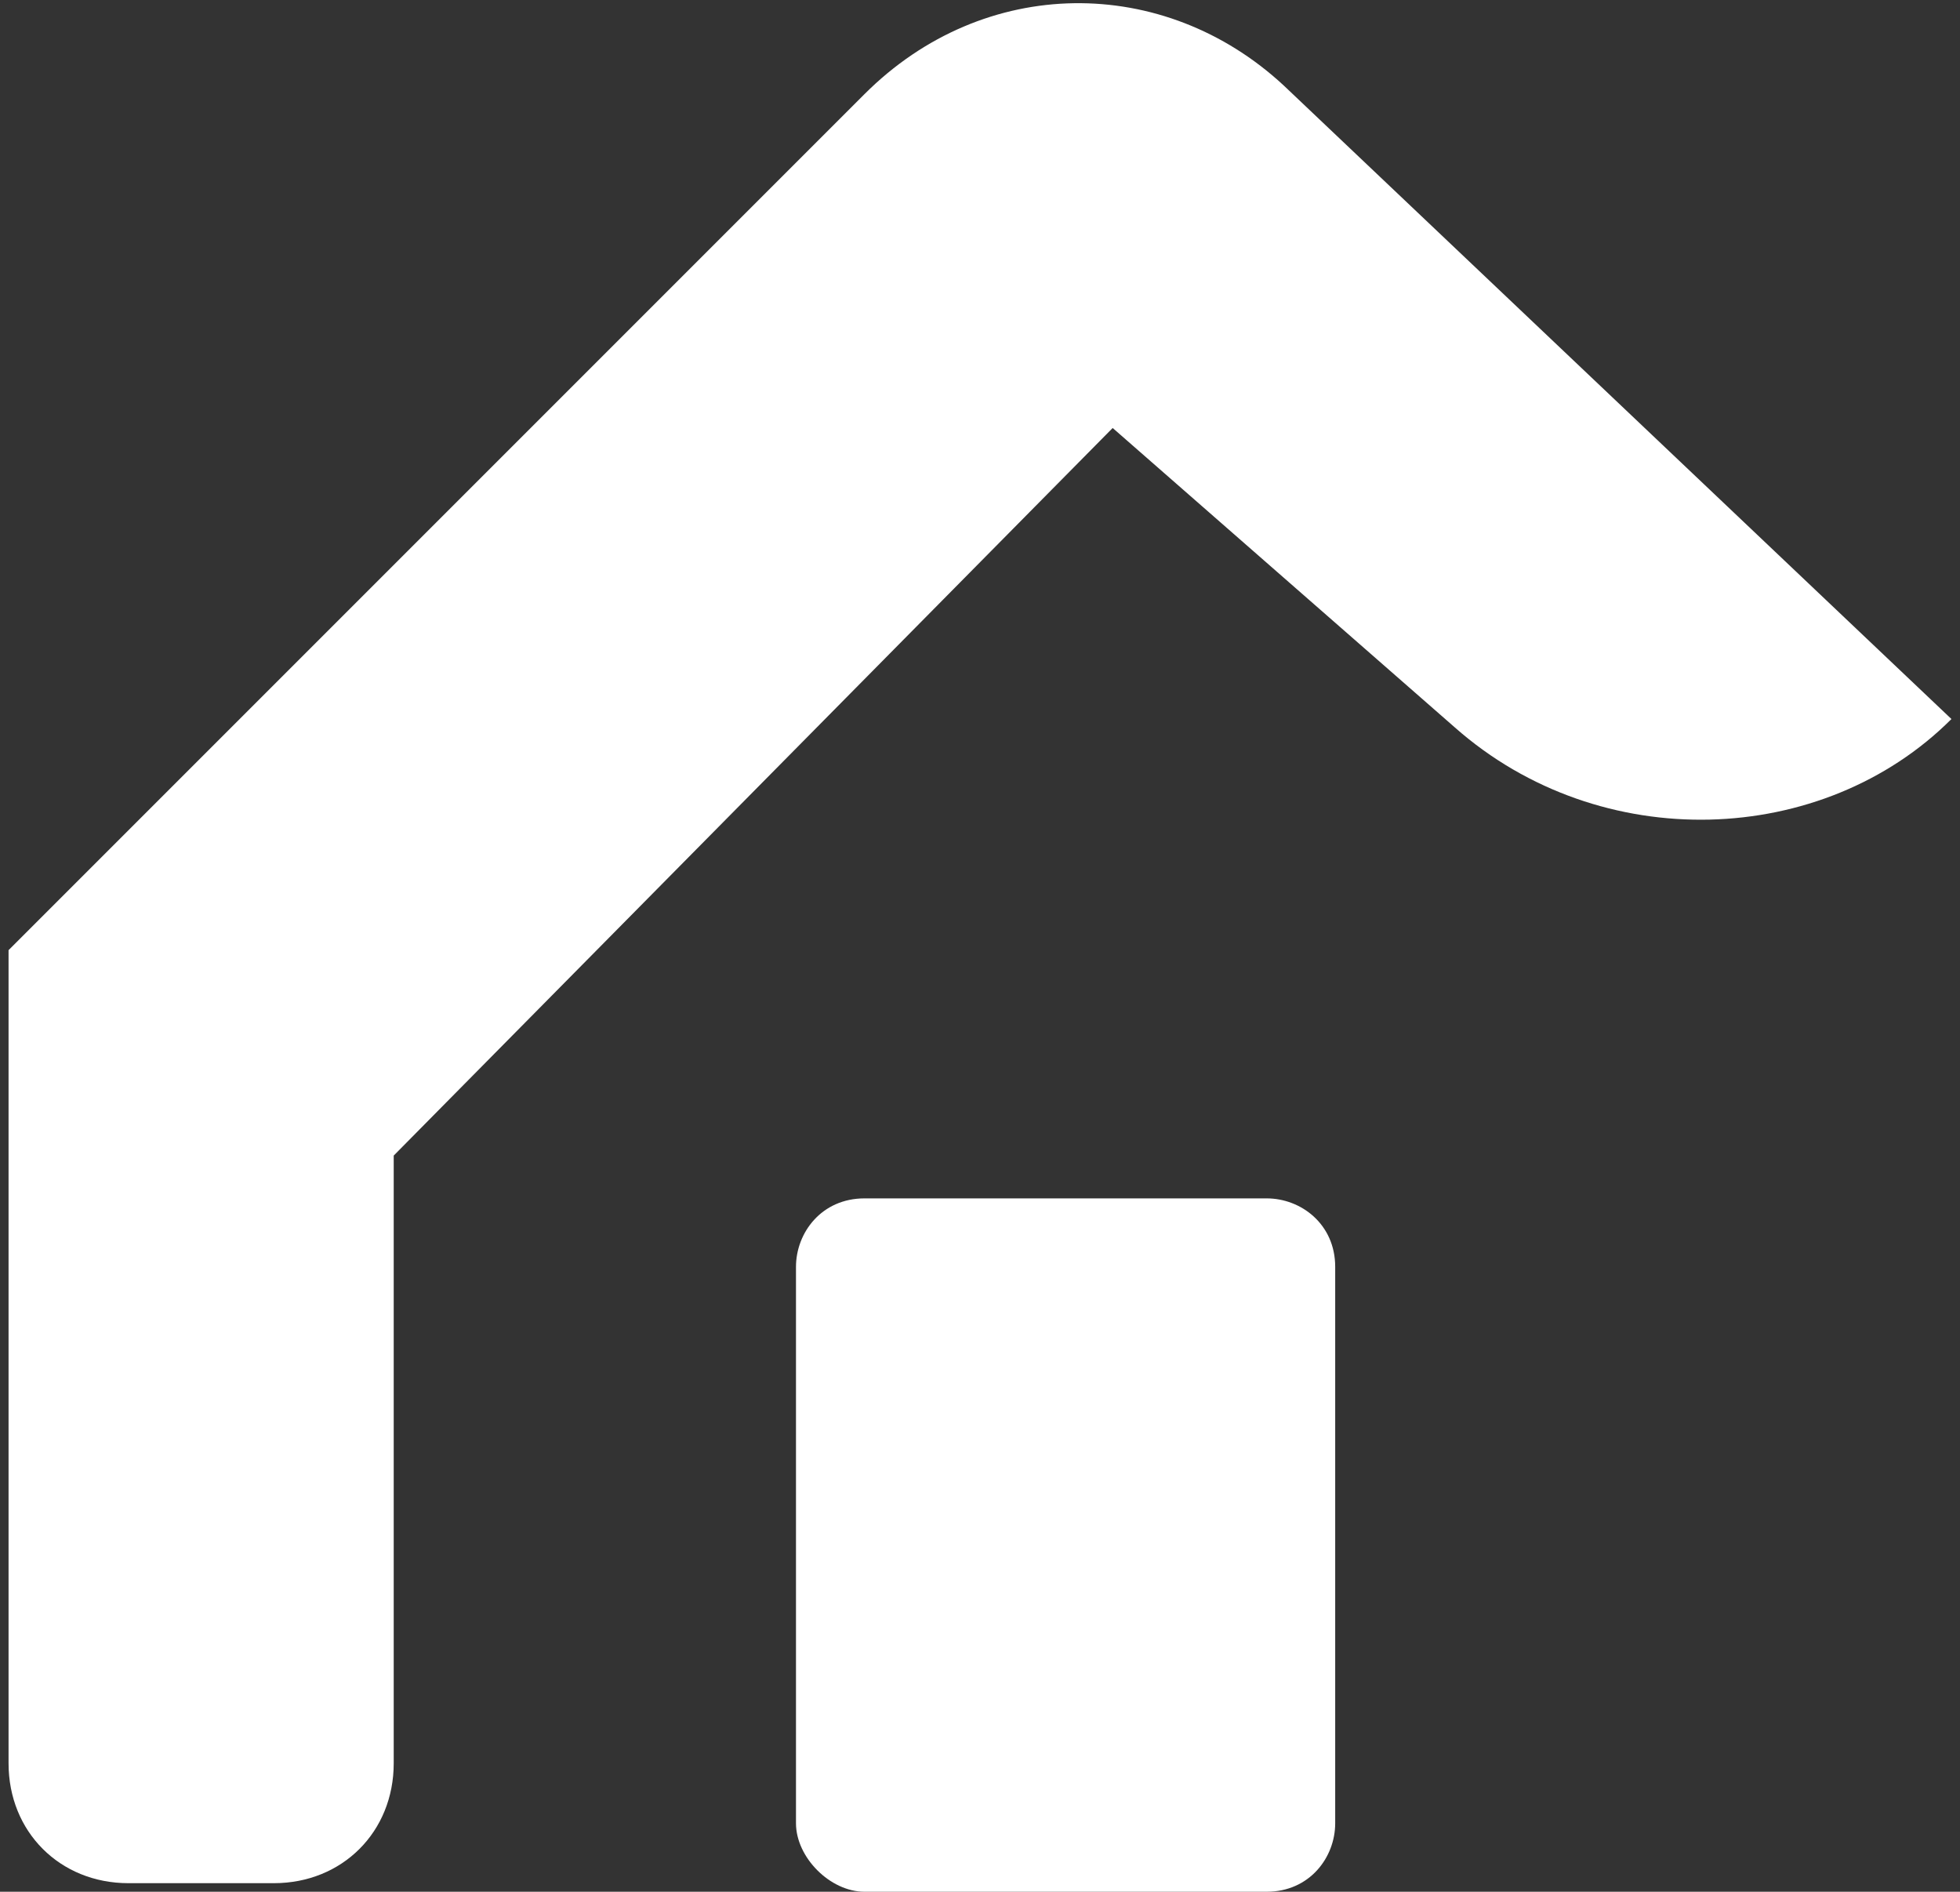
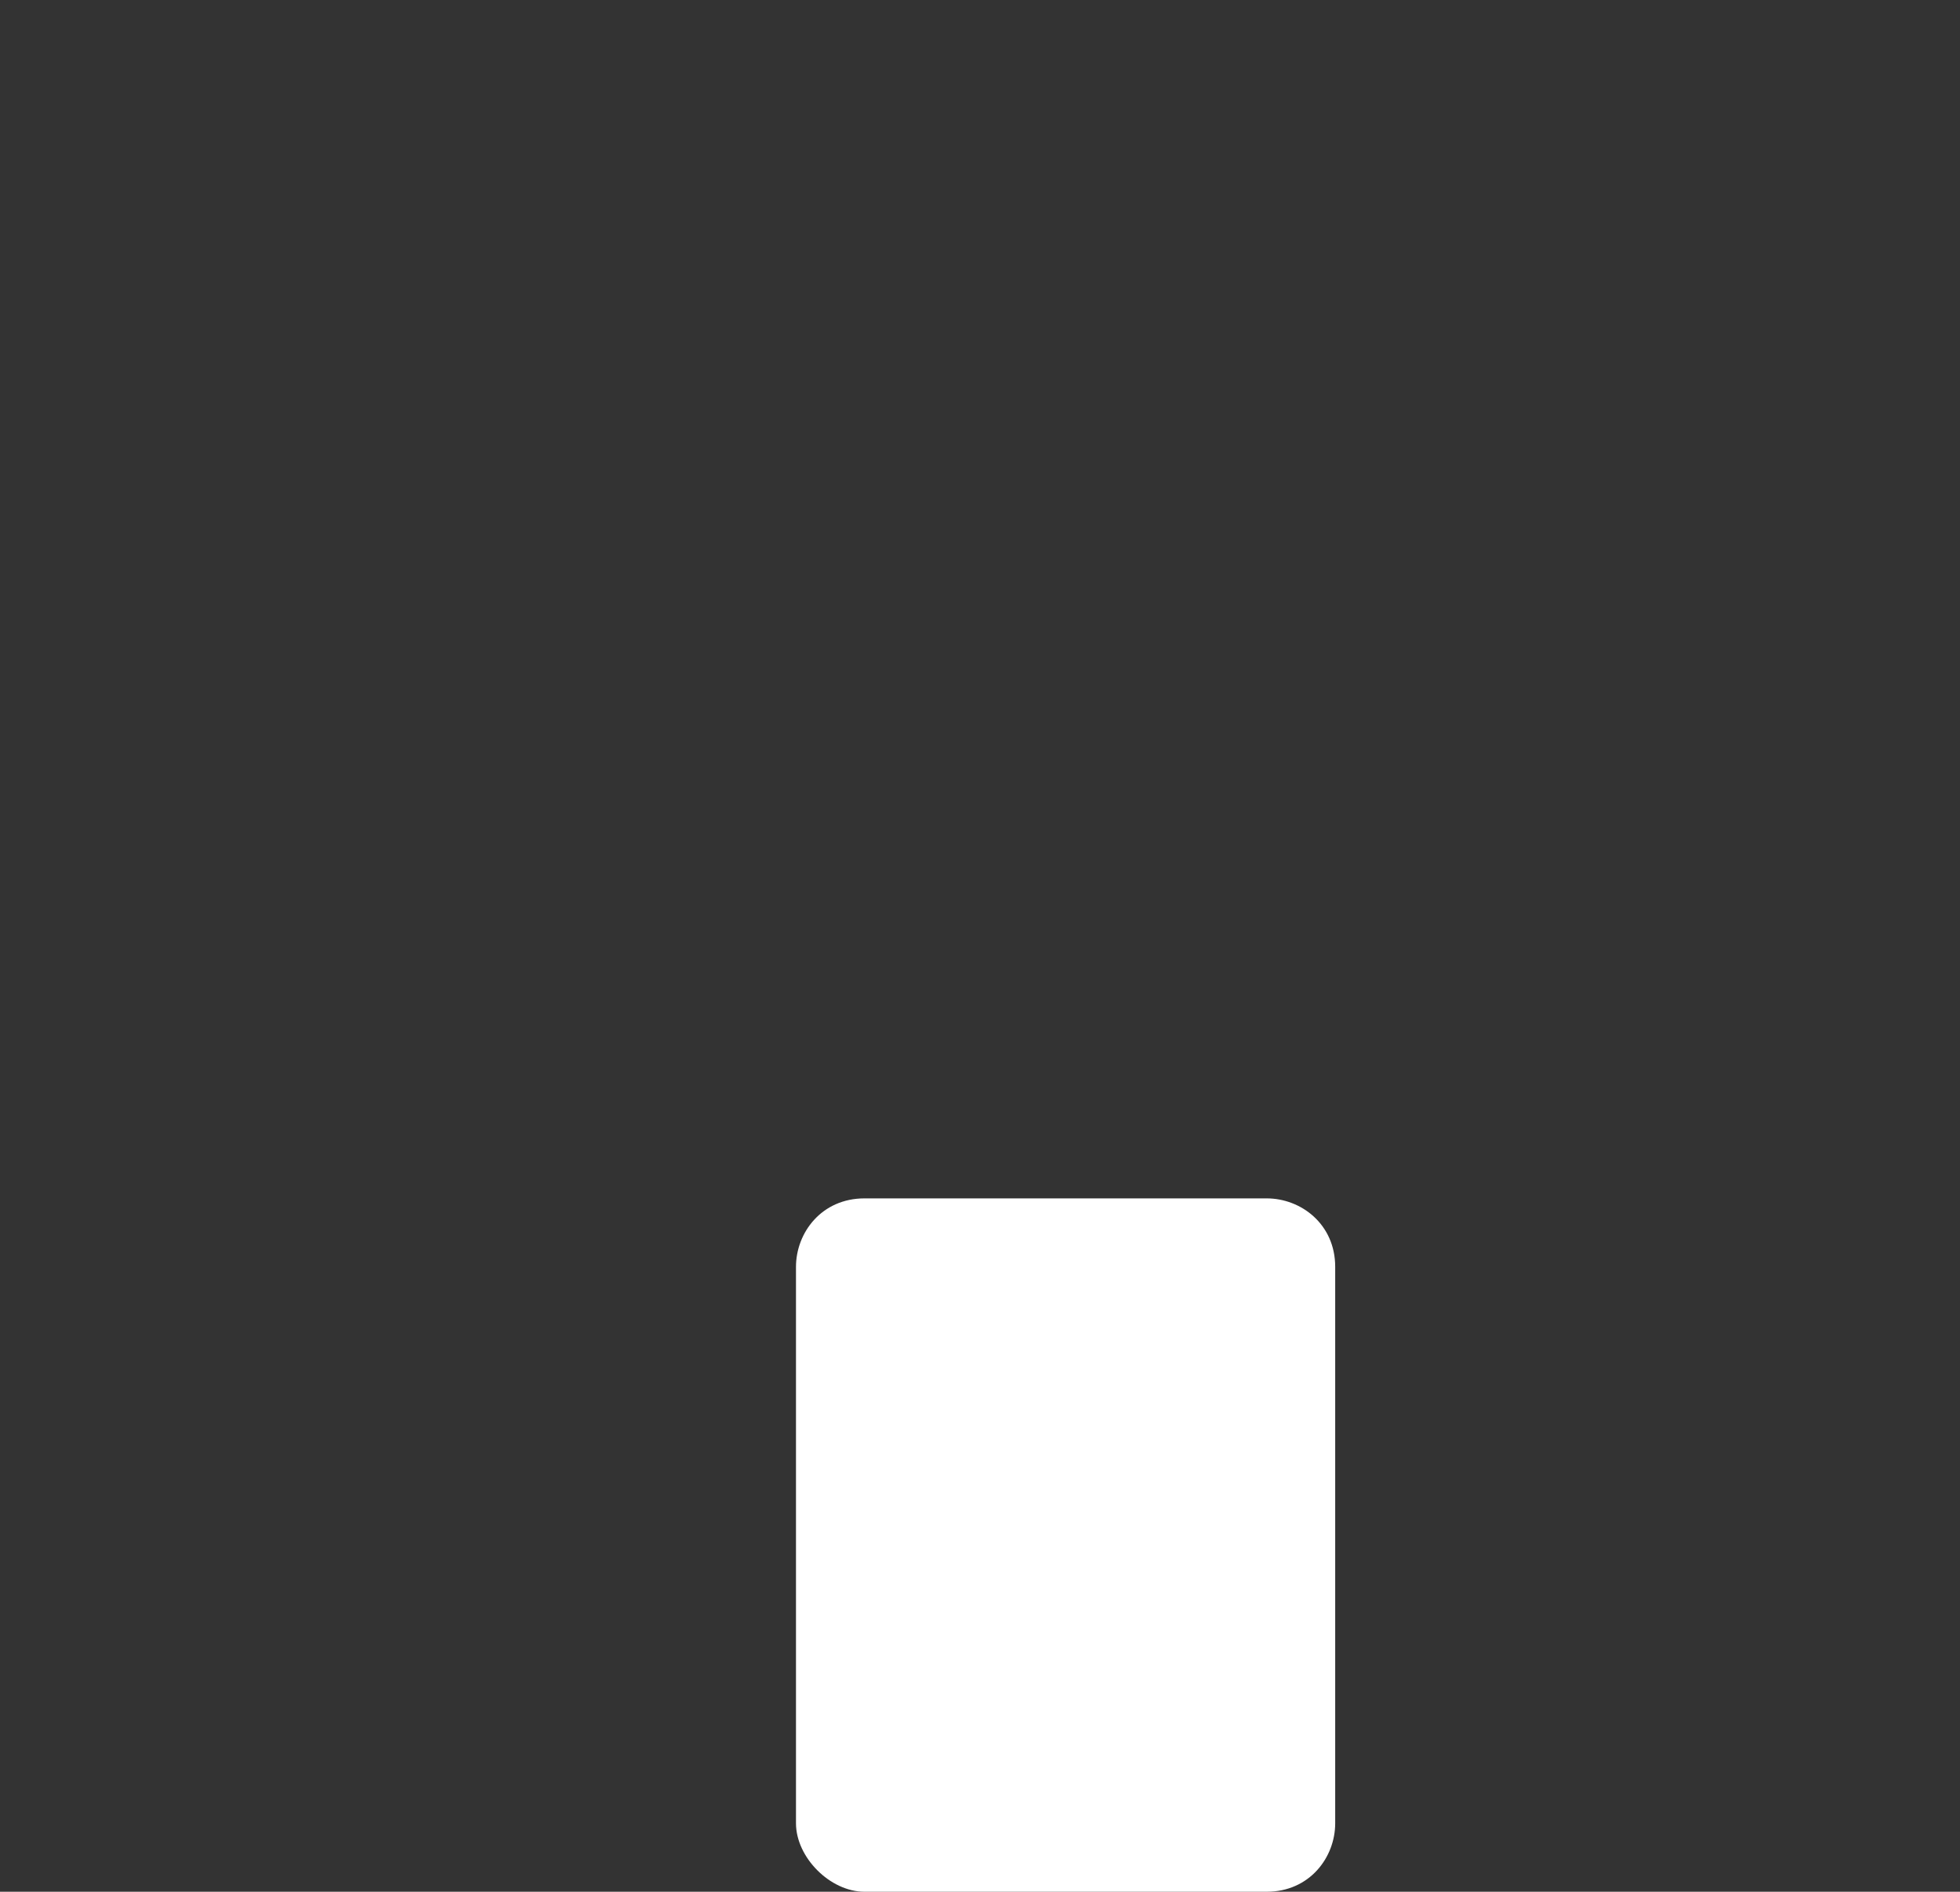
<svg xmlns="http://www.w3.org/2000/svg" version="1.1" id="Ebene_1" x="0px" y="0px" viewBox="0 0 22.9 22.1" style="enable-background:new 0 0 22.9 22.1;" xml:space="preserve">
  <rect x="0" y="0" width="22.9" height="22.1" fill="#333333" stroke="none" />
  <style type="text/css">
	.st0{fill:#FFFFFF;}
</style>
  <g>
    <path class="st0" d="M9.3,21.3v-6.5c0-0.4,0.3-0.8,0.8-0.8h4.7c0.4,0,0.8,0.3,0.8,0.8v6.5c0,0.4-0.3,0.8-0.8,0.8h-4.7   C9.7,22.1,9.3,21.7,9.3,21.3" />
-     <path class="st0" d="M22.8,8.4L15,1c-1.4-1.3-3.5-1.3-4.9,0.1l0,0l0,0l-10,10v9.5c0,0.8,0.6,1.4,1.4,1.4h1.7c0.8,0,1.4-0.6,1.4-1.4   v-7.1L13,5l4,3.5C18.7,10,21.3,9.9,22.8,8.4" />
  </g>
</svg>